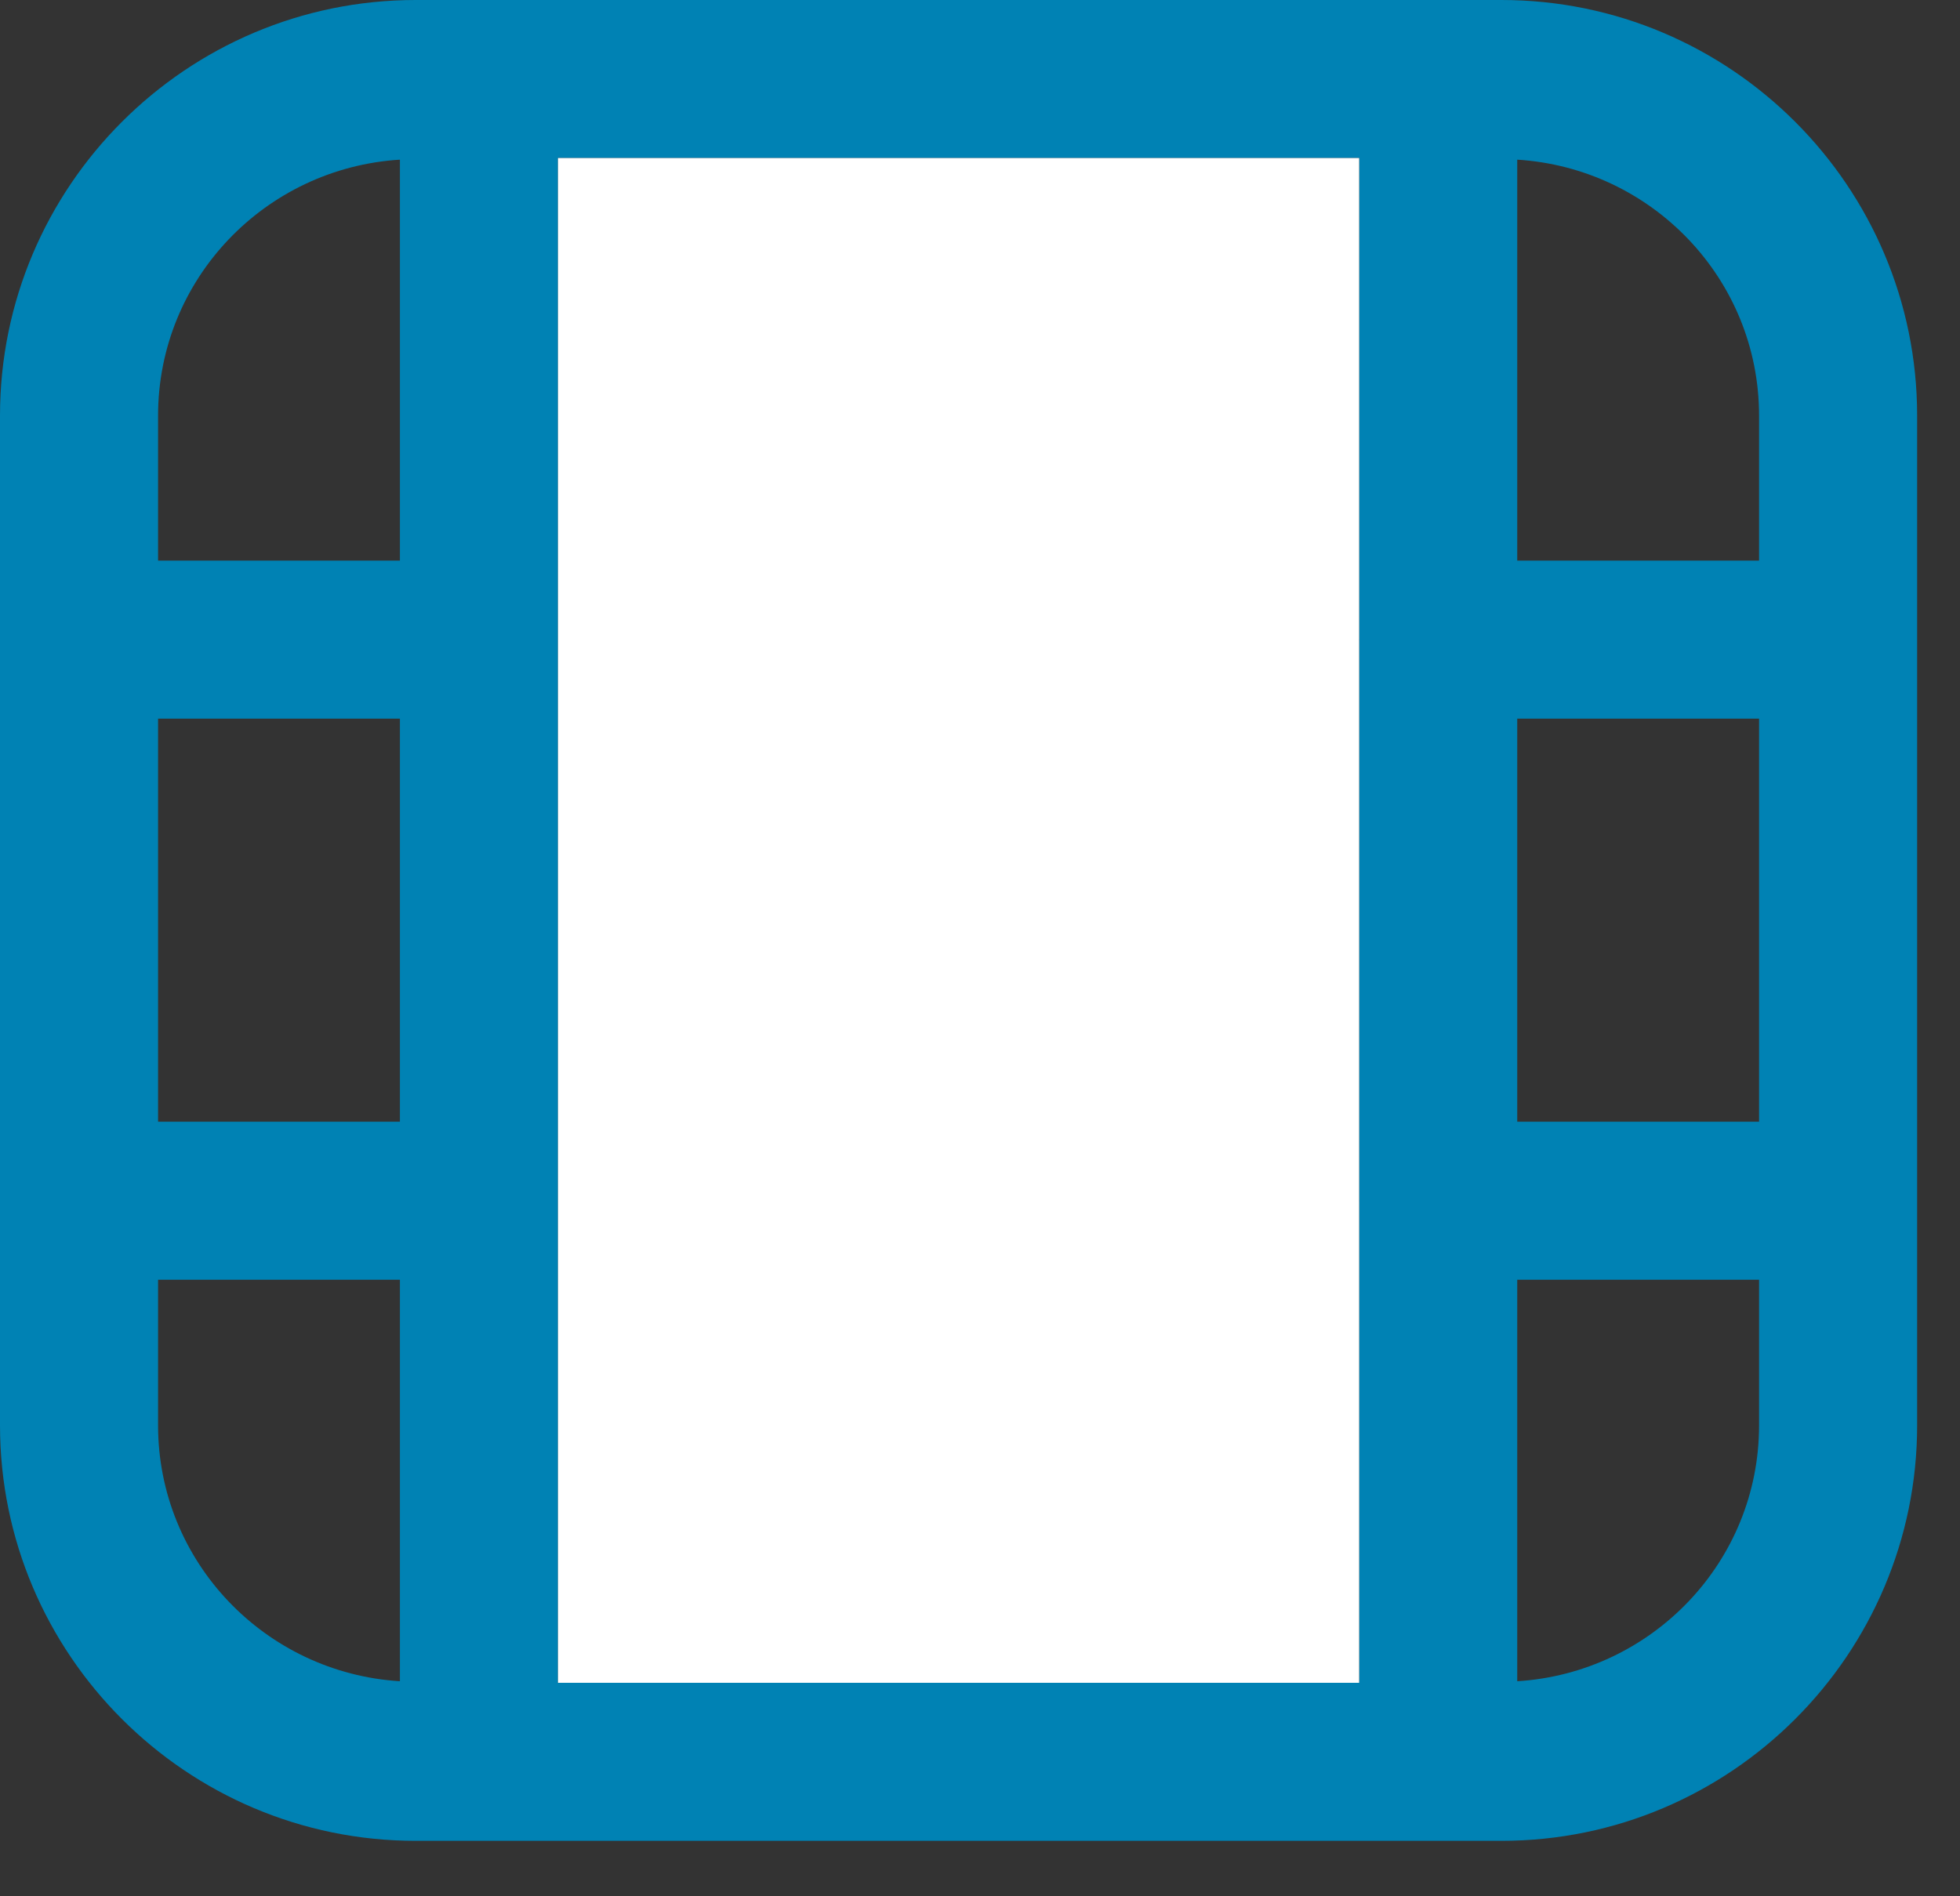
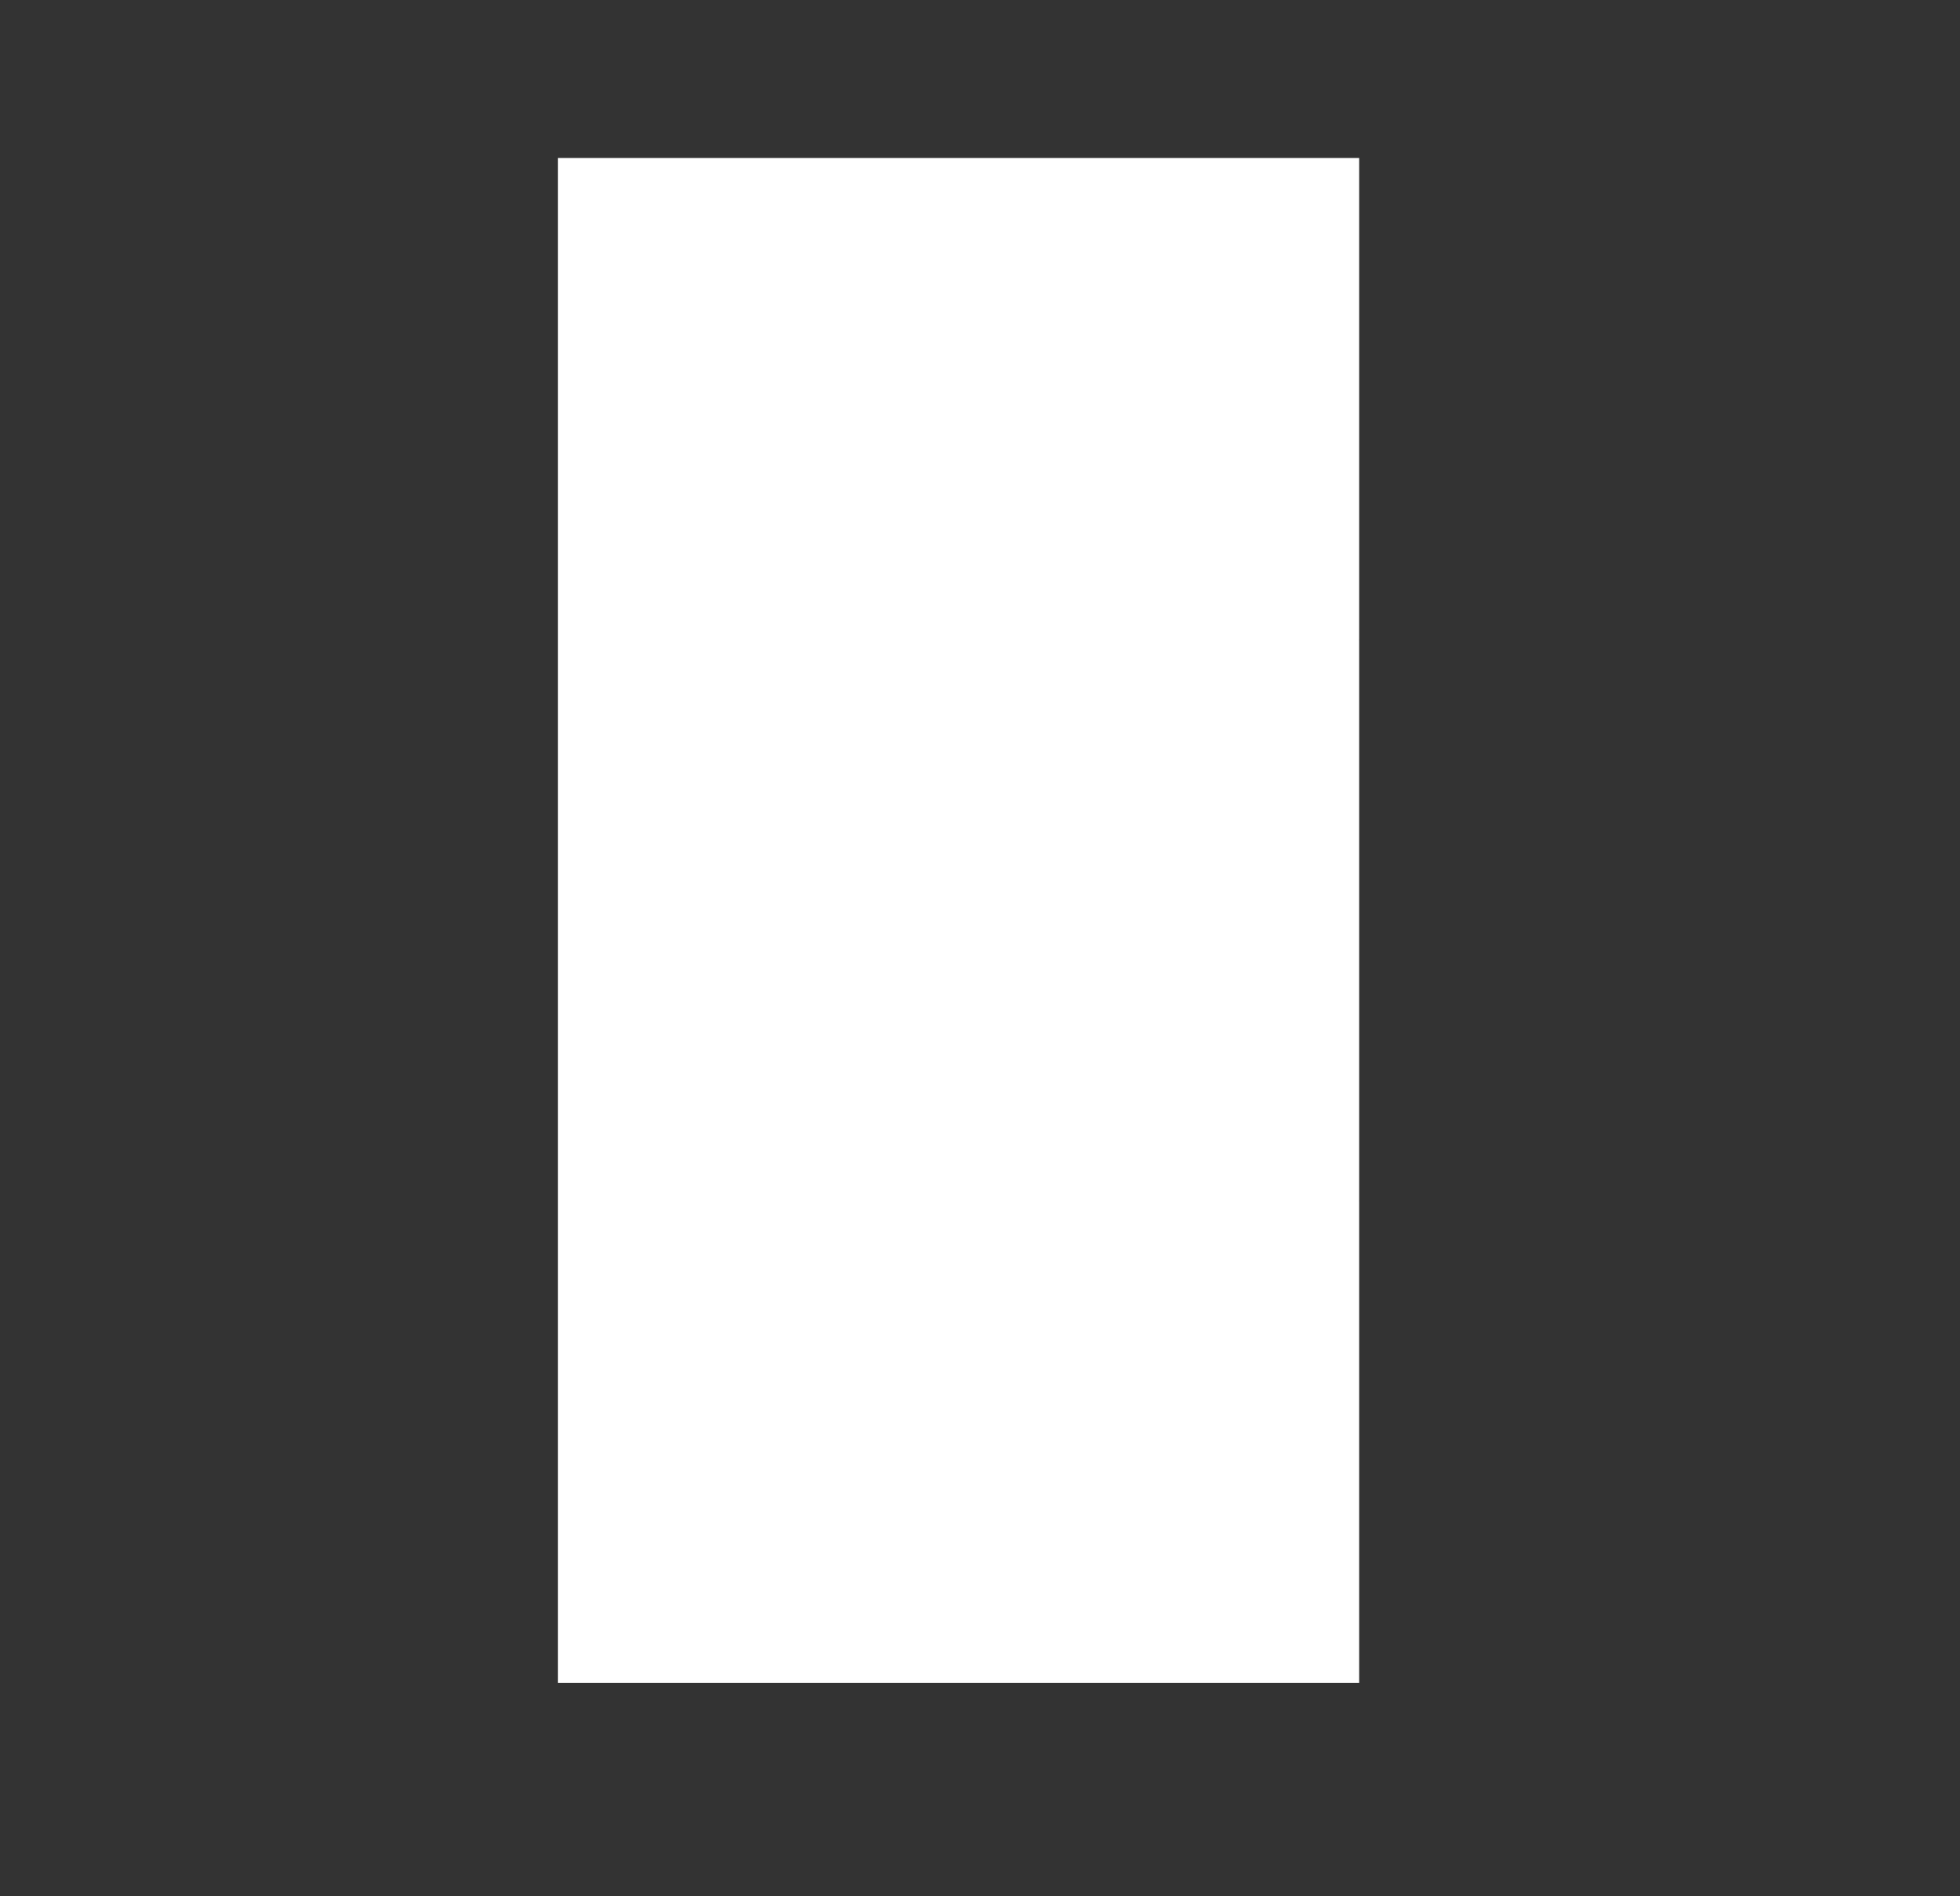
<svg xmlns="http://www.w3.org/2000/svg" width="31px" height="30px" viewBox="0 0 31 30" version="1.1">
  <rect x="0" y="0" width="31" height="30" fill="#333333" stroke="none" />
  <title>Navigation/Icon/story</title>
  <g id="Design-Desktop" stroke="none" stroke-width="1" fill="none" fill-rule="evenodd">
    <g id="Group" transform="translate(-2, -1)">
      <g id="Group-6" transform="translate(2, 1)">
        <g id="Group-3" fill="#0082B4">
-           <path d="M23.997,26.598 L23.997,20.246 L27.822,20.246 L27.822,22.549 C27.822,24.71 26.126,26.466 23.997,26.598 L23.997,26.598 Z M2.5,22.549 L2.5,20.246 L6.325,20.246 L6.325,26.598 C4.196,26.466 2.5,24.71 2.5,22.549 L2.5,22.549 Z M6.325,2.526 L6.325,8.869 L2.5,8.869 L2.5,6.576 C2.5,4.414 4.196,2.658 6.325,2.526 L6.325,2.526 Z M27.822,6.576 L27.822,8.869 L23.997,8.869 L23.997,2.526 C26.126,2.658 27.822,4.414 27.822,6.576 L27.822,6.576 Z M23.997,17.746 L27.822,17.746 L27.822,11.369 L23.997,11.369 L23.997,17.746 Z M8.825,2.5 L21.497,2.5 L21.497,10.114 C21.497,10.116 21.496,10.118 21.496,10.119 C21.496,10.12 21.497,10.122 21.497,10.124 L21.497,18.991 C21.497,18.993 21.496,18.994 21.496,18.996 C21.496,18.997 21.497,18.999 21.497,19.001 L21.497,26.623 L8.825,26.623 L8.825,2.5 Z M2.5,17.746 L6.325,17.746 L6.325,11.369 L2.5,11.369 L2.5,17.746 Z M23.747,0 L6.575,0 C2.949,0 0,2.95 0,6.576 L0,22.549 C0,26.174 2.949,29.123 6.575,29.123 L23.747,29.123 C27.373,29.123 30.322,26.174 30.322,22.549 L30.322,6.576 C30.322,2.95 27.373,0 23.747,0 L23.747,0 Z" id="Fill-1" />
-         </g>
+           </g>
        <path d="M8.825,2.5 L21.497,2.5 L21.497,10.114 C21.497,10.116 21.496,10.117 21.496,10.119 C21.496,10.12 21.497,10.122 21.497,10.124 L21.497,18.991 C21.497,18.993 21.496,18.994 21.496,18.996 C21.496,18.997 21.497,18.999 21.497,19 L21.497,26.623 L8.825,26.623 L8.825,2.5 Z" id="Fill-4" fill="#FFFFFF" />
      </g>
    </g>
  </g>
</svg>